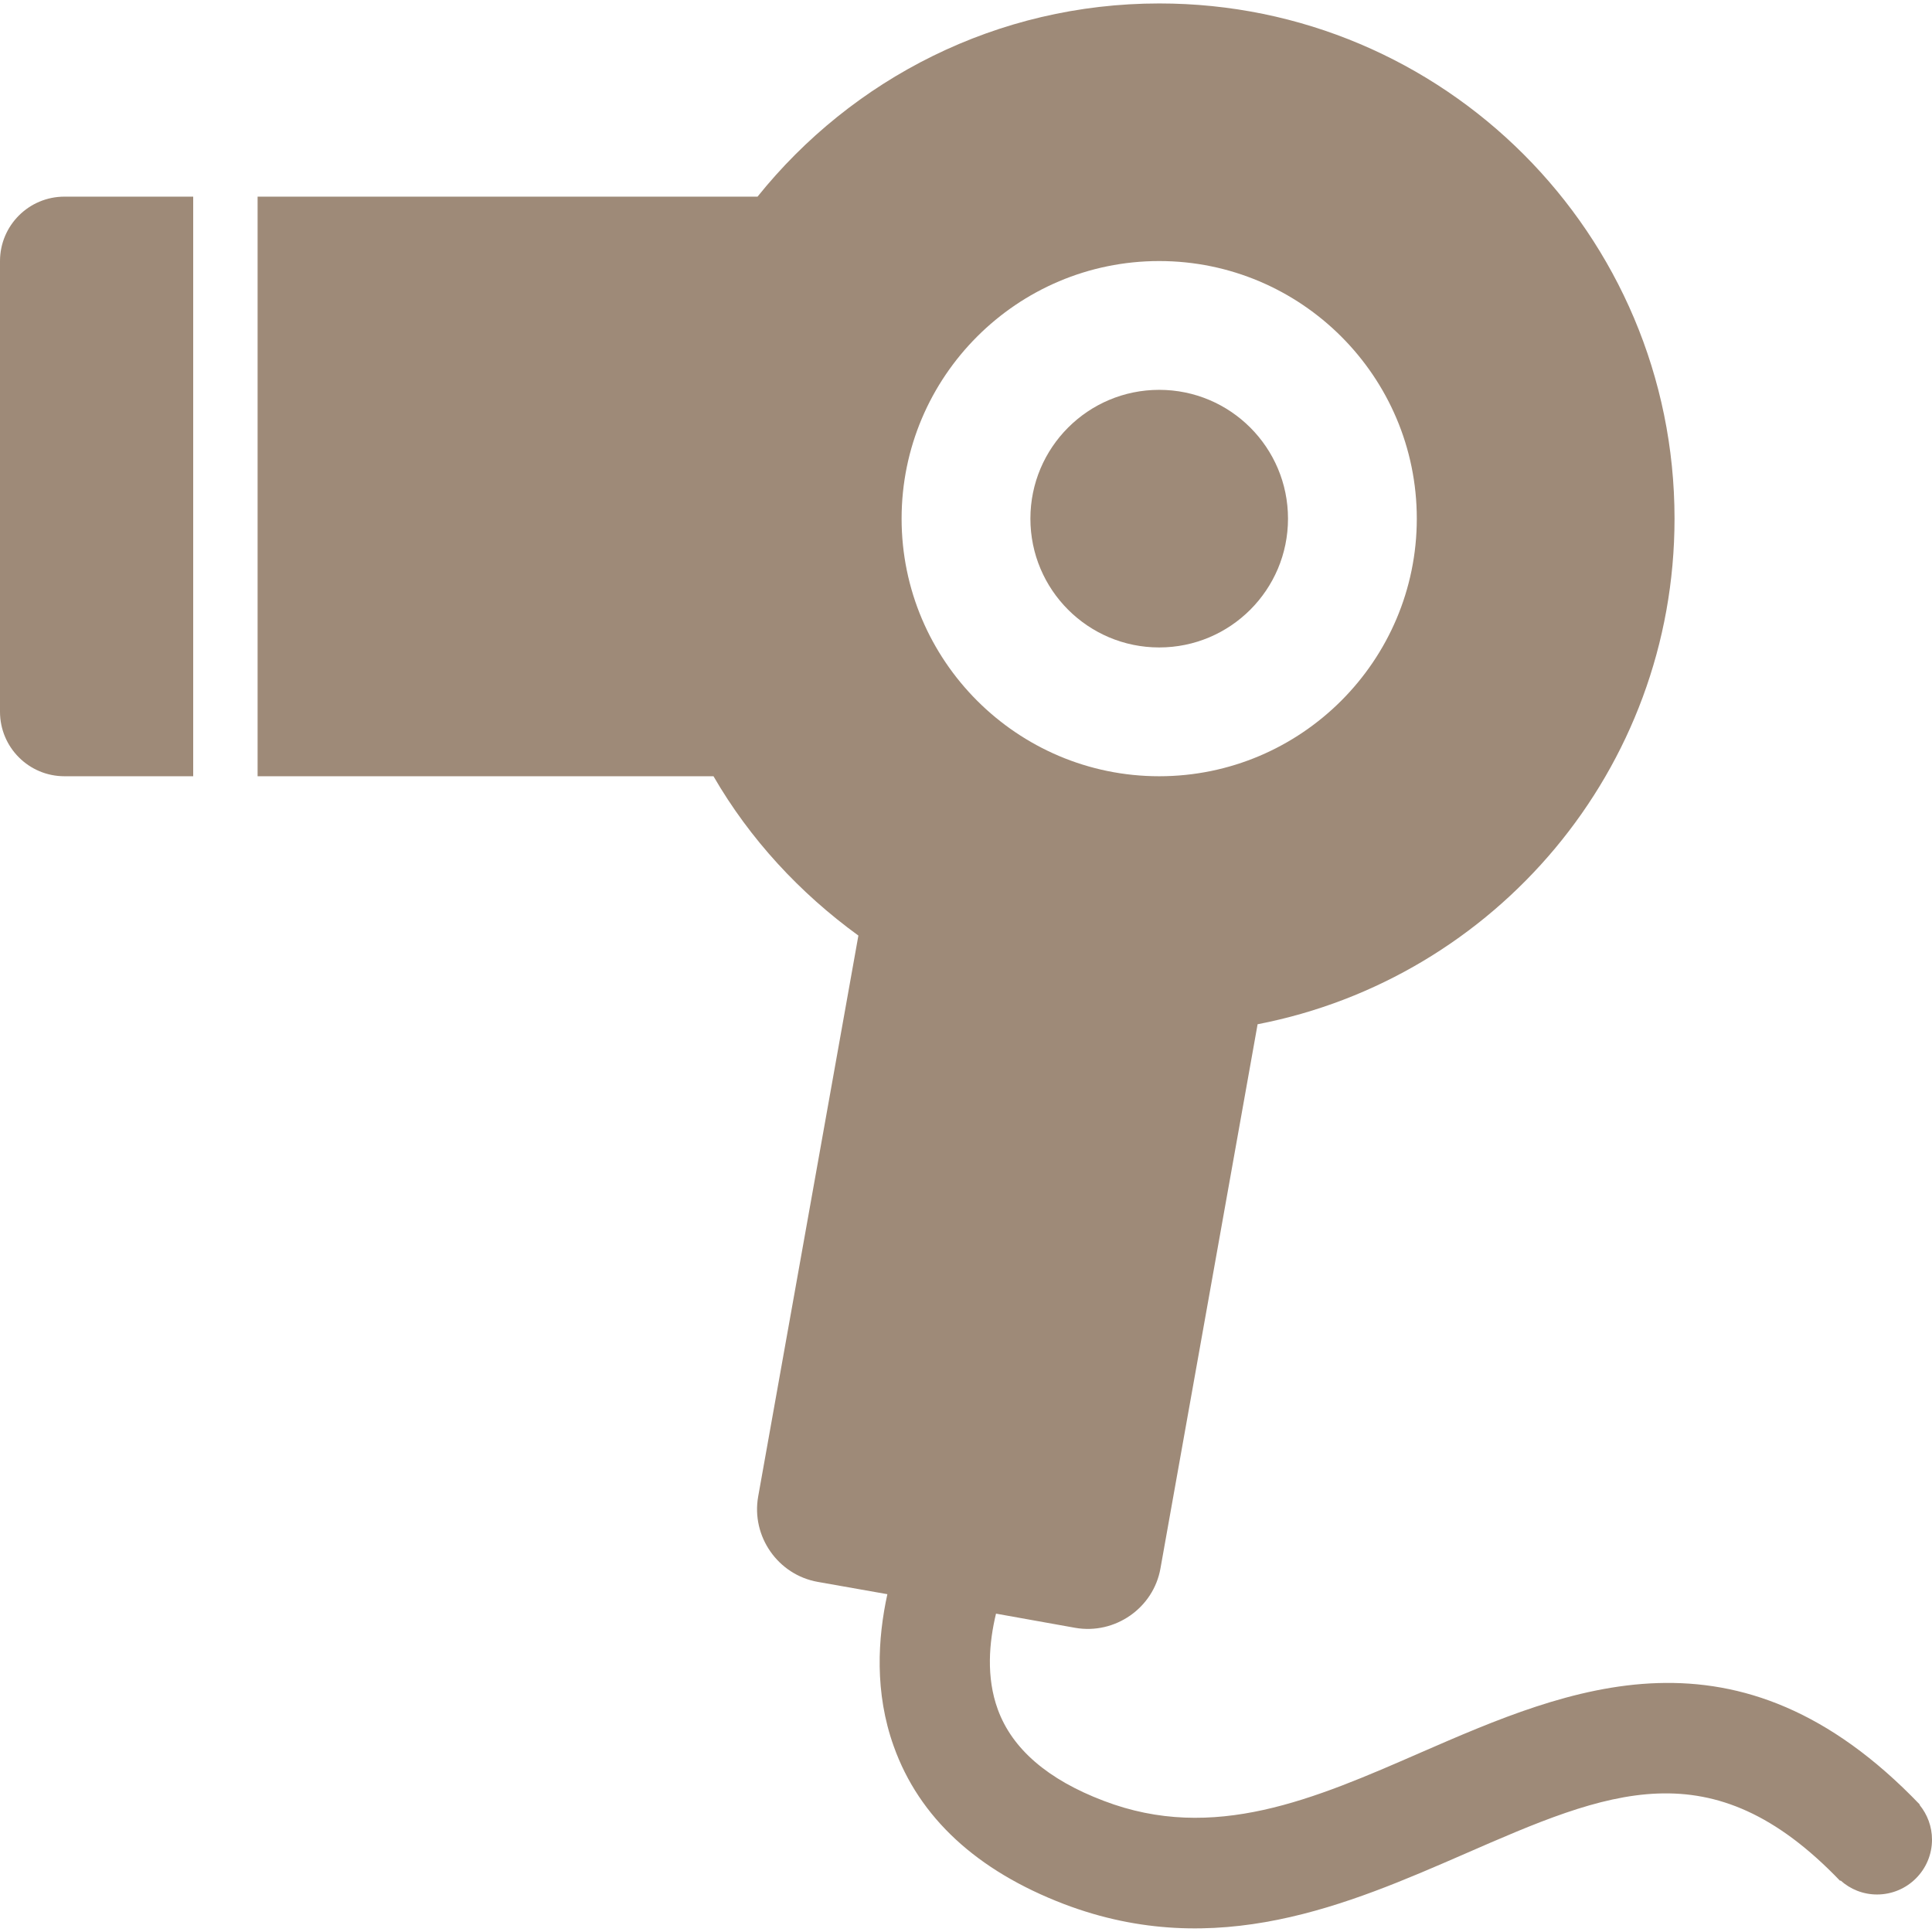
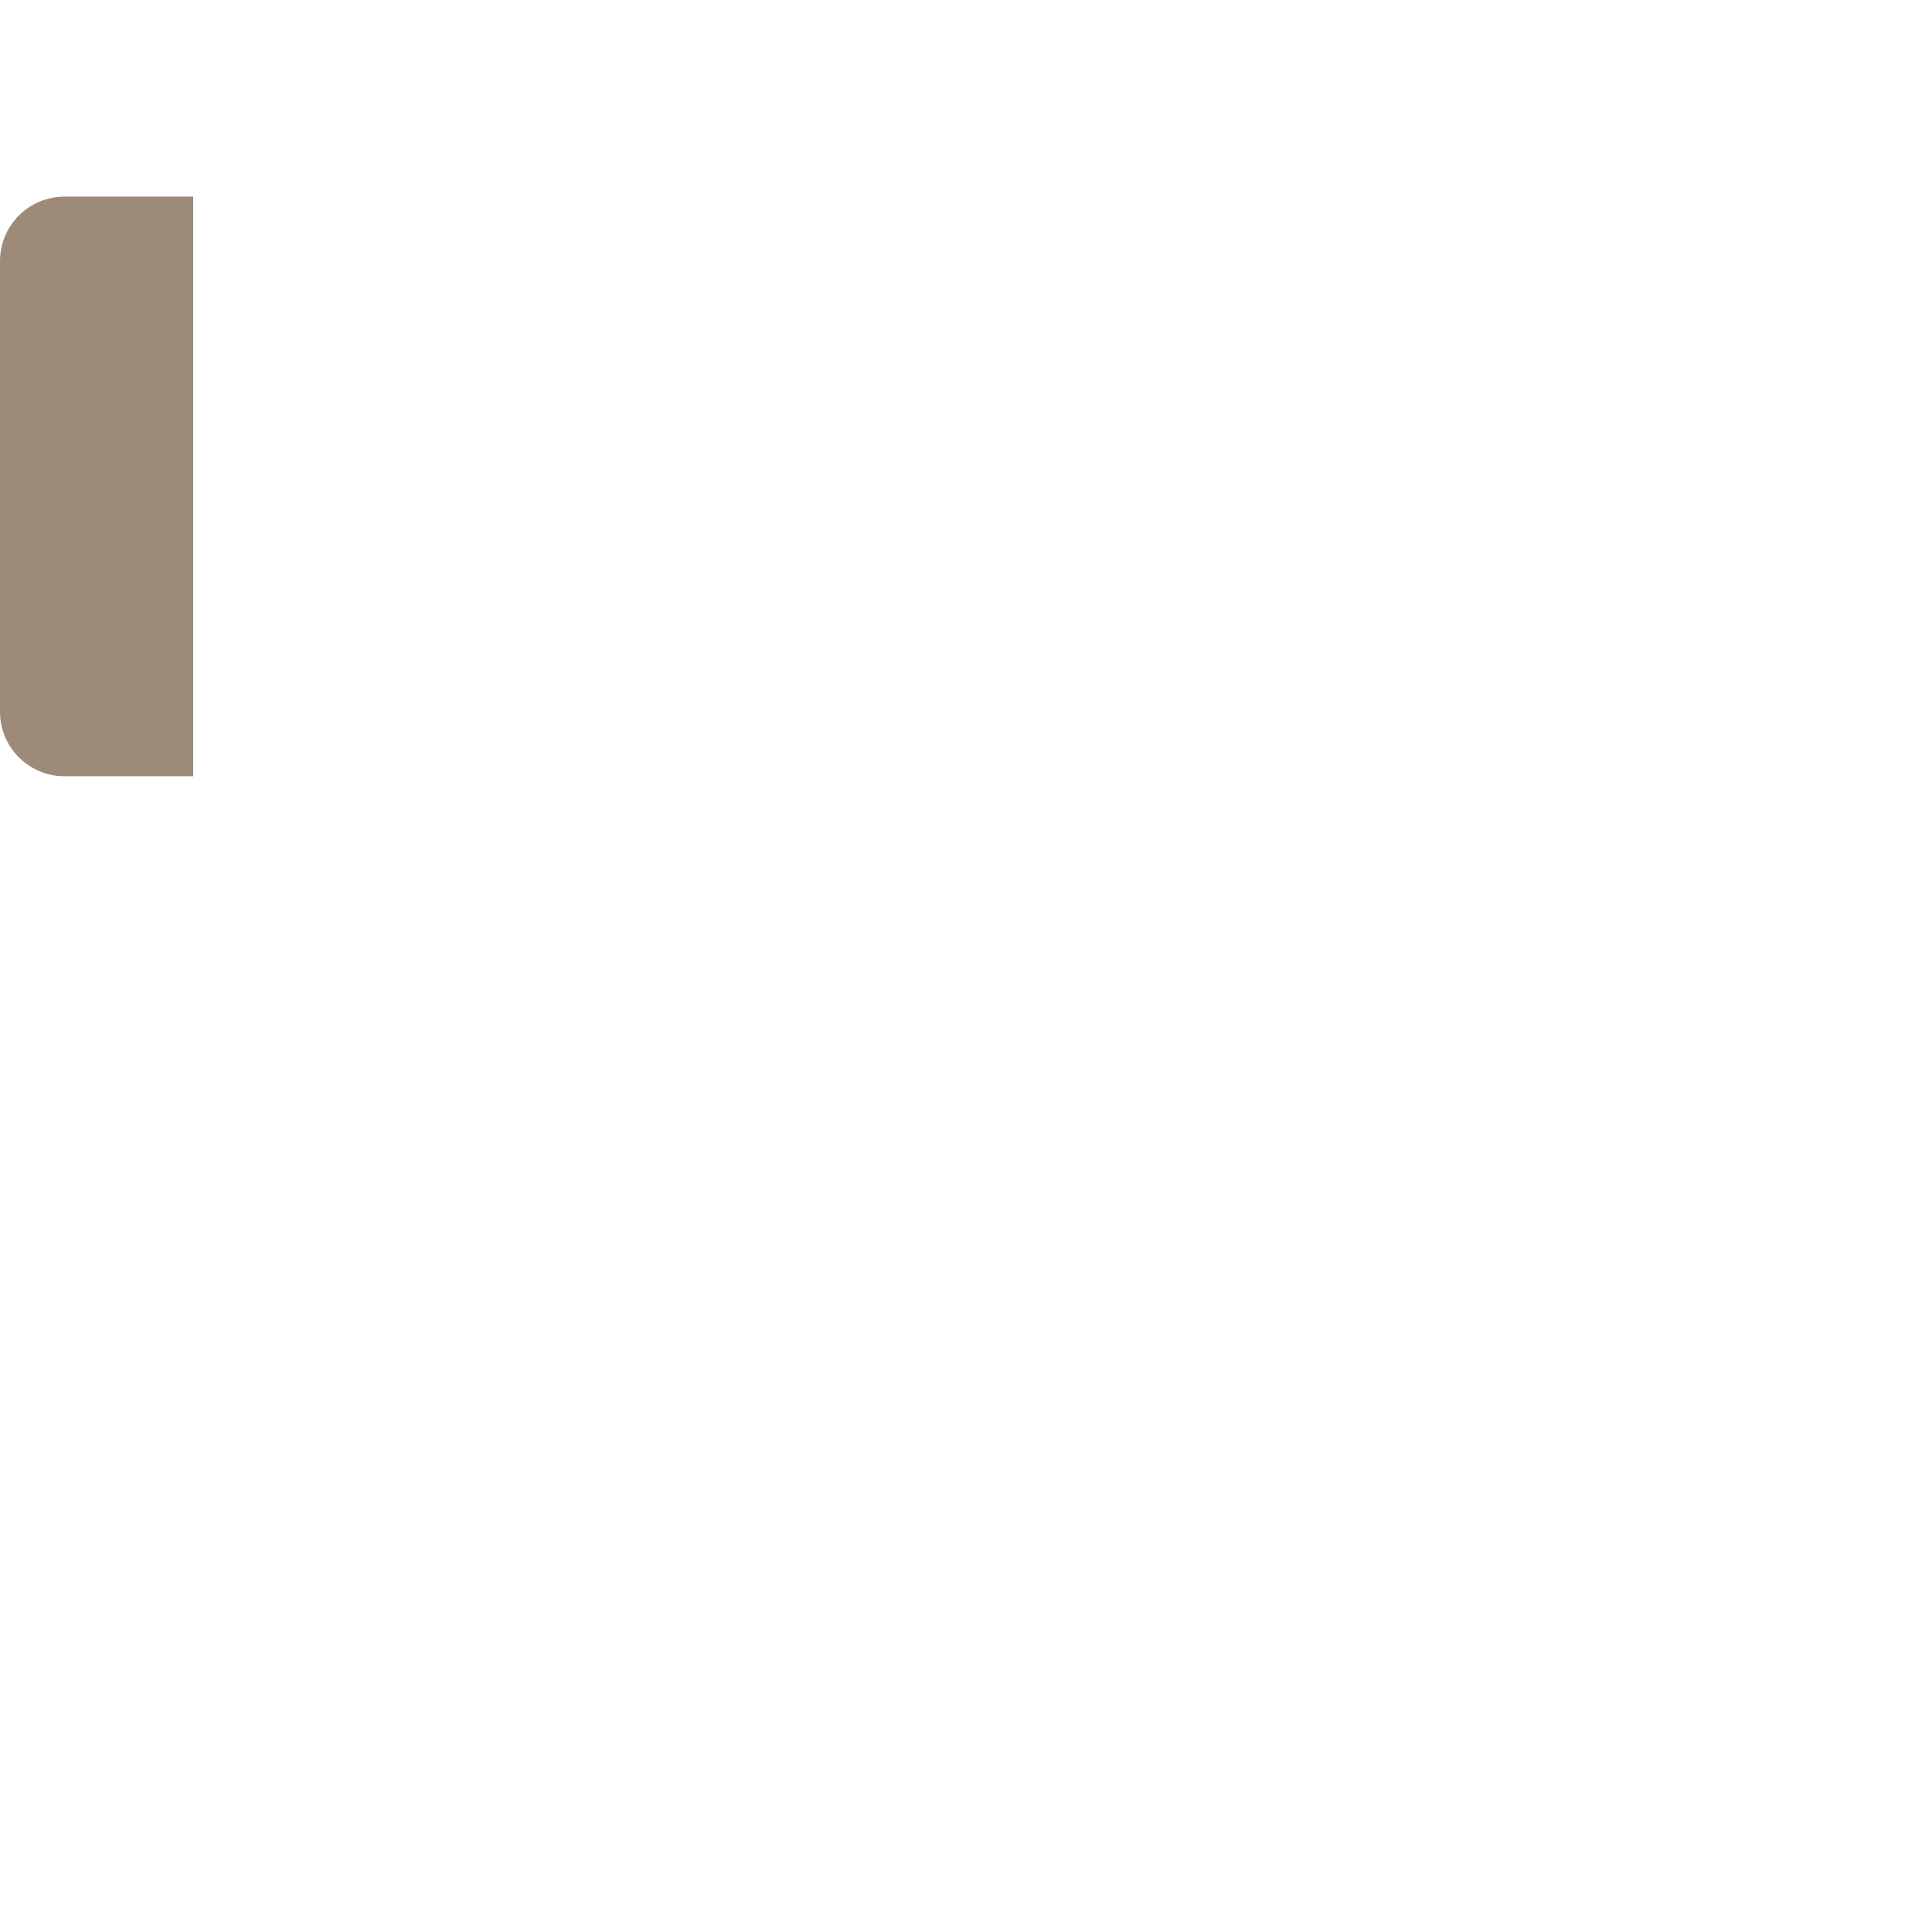
<svg xmlns="http://www.w3.org/2000/svg" fill="#9e8a78" version="1.1" id="Layer_1" width="800px" height="800px" viewBox="0 0 30 29.893" xml:space="preserve">
  <g id="SVGRepo_bgCarrier" stroke-width="0" />
  <g id="SVGRepo_tracerCarrier" stroke-linecap="round" stroke-linejoin="round" />
  <g id="SVGRepo_iconCarrier">
    <g id="hair-dryer">
      <g>
-         <path d="M29.807,27.973l0.004-0.005c-2.826-2.949-5.441-1.813-7.752-0.807c-1.651,0.721-3.213,1.402-4.92,0.749 c-0.871-0.33-1.423-0.809-1.645-1.419c-0.184-0.502-0.135-1.045-0.028-1.488l1.228,0.22c0.619,0.109,1.218-0.307,1.326-0.925 l1.508-8.447c3.688-0.714,6.474-3.955,6.474-7.851c0-4.419-3.582-8-8-8c-2.524,0-4.772,1.173-6.239,3H4v9h7.079 c0.565,0.977,1.34,1.813,2.25,2.474l-1.556,8.71c-0.11,0.618,0.306,1.216,0.925,1.326l1.081,0.191 c-0.15,0.686-0.201,1.527,0.099,2.362c0.394,1.104,1.287,1.931,2.647,2.451c2.365,0.899,4.412,0.006,6.218-0.78 c2.225-0.971,3.829-1.669,5.831,0.419l0.006-0.007c0.15,0.136,0.35,0.218,0.566,0.218c0.473,0,0.854-0.382,0.854-0.852 C30,28.309,29.928,28.121,29.807,27.973z M18,4c2.206,0,4,1.794,4,4c0,2.205-1.794,4-4,4s-4-1.795-4-4C14,5.794,15.794,4,18,4z" />
-         <circle cx="18" cy="8" r="2" />
        <path d="M0,4.001v6.997C0,11.552,0.448,12,1.001,12H3V3H1.001C0.448,3,0,3.448,0,4.001z" />
      </g>
    </g>
    <g id="Layer_1_1_"> </g>
  </g>
</svg>